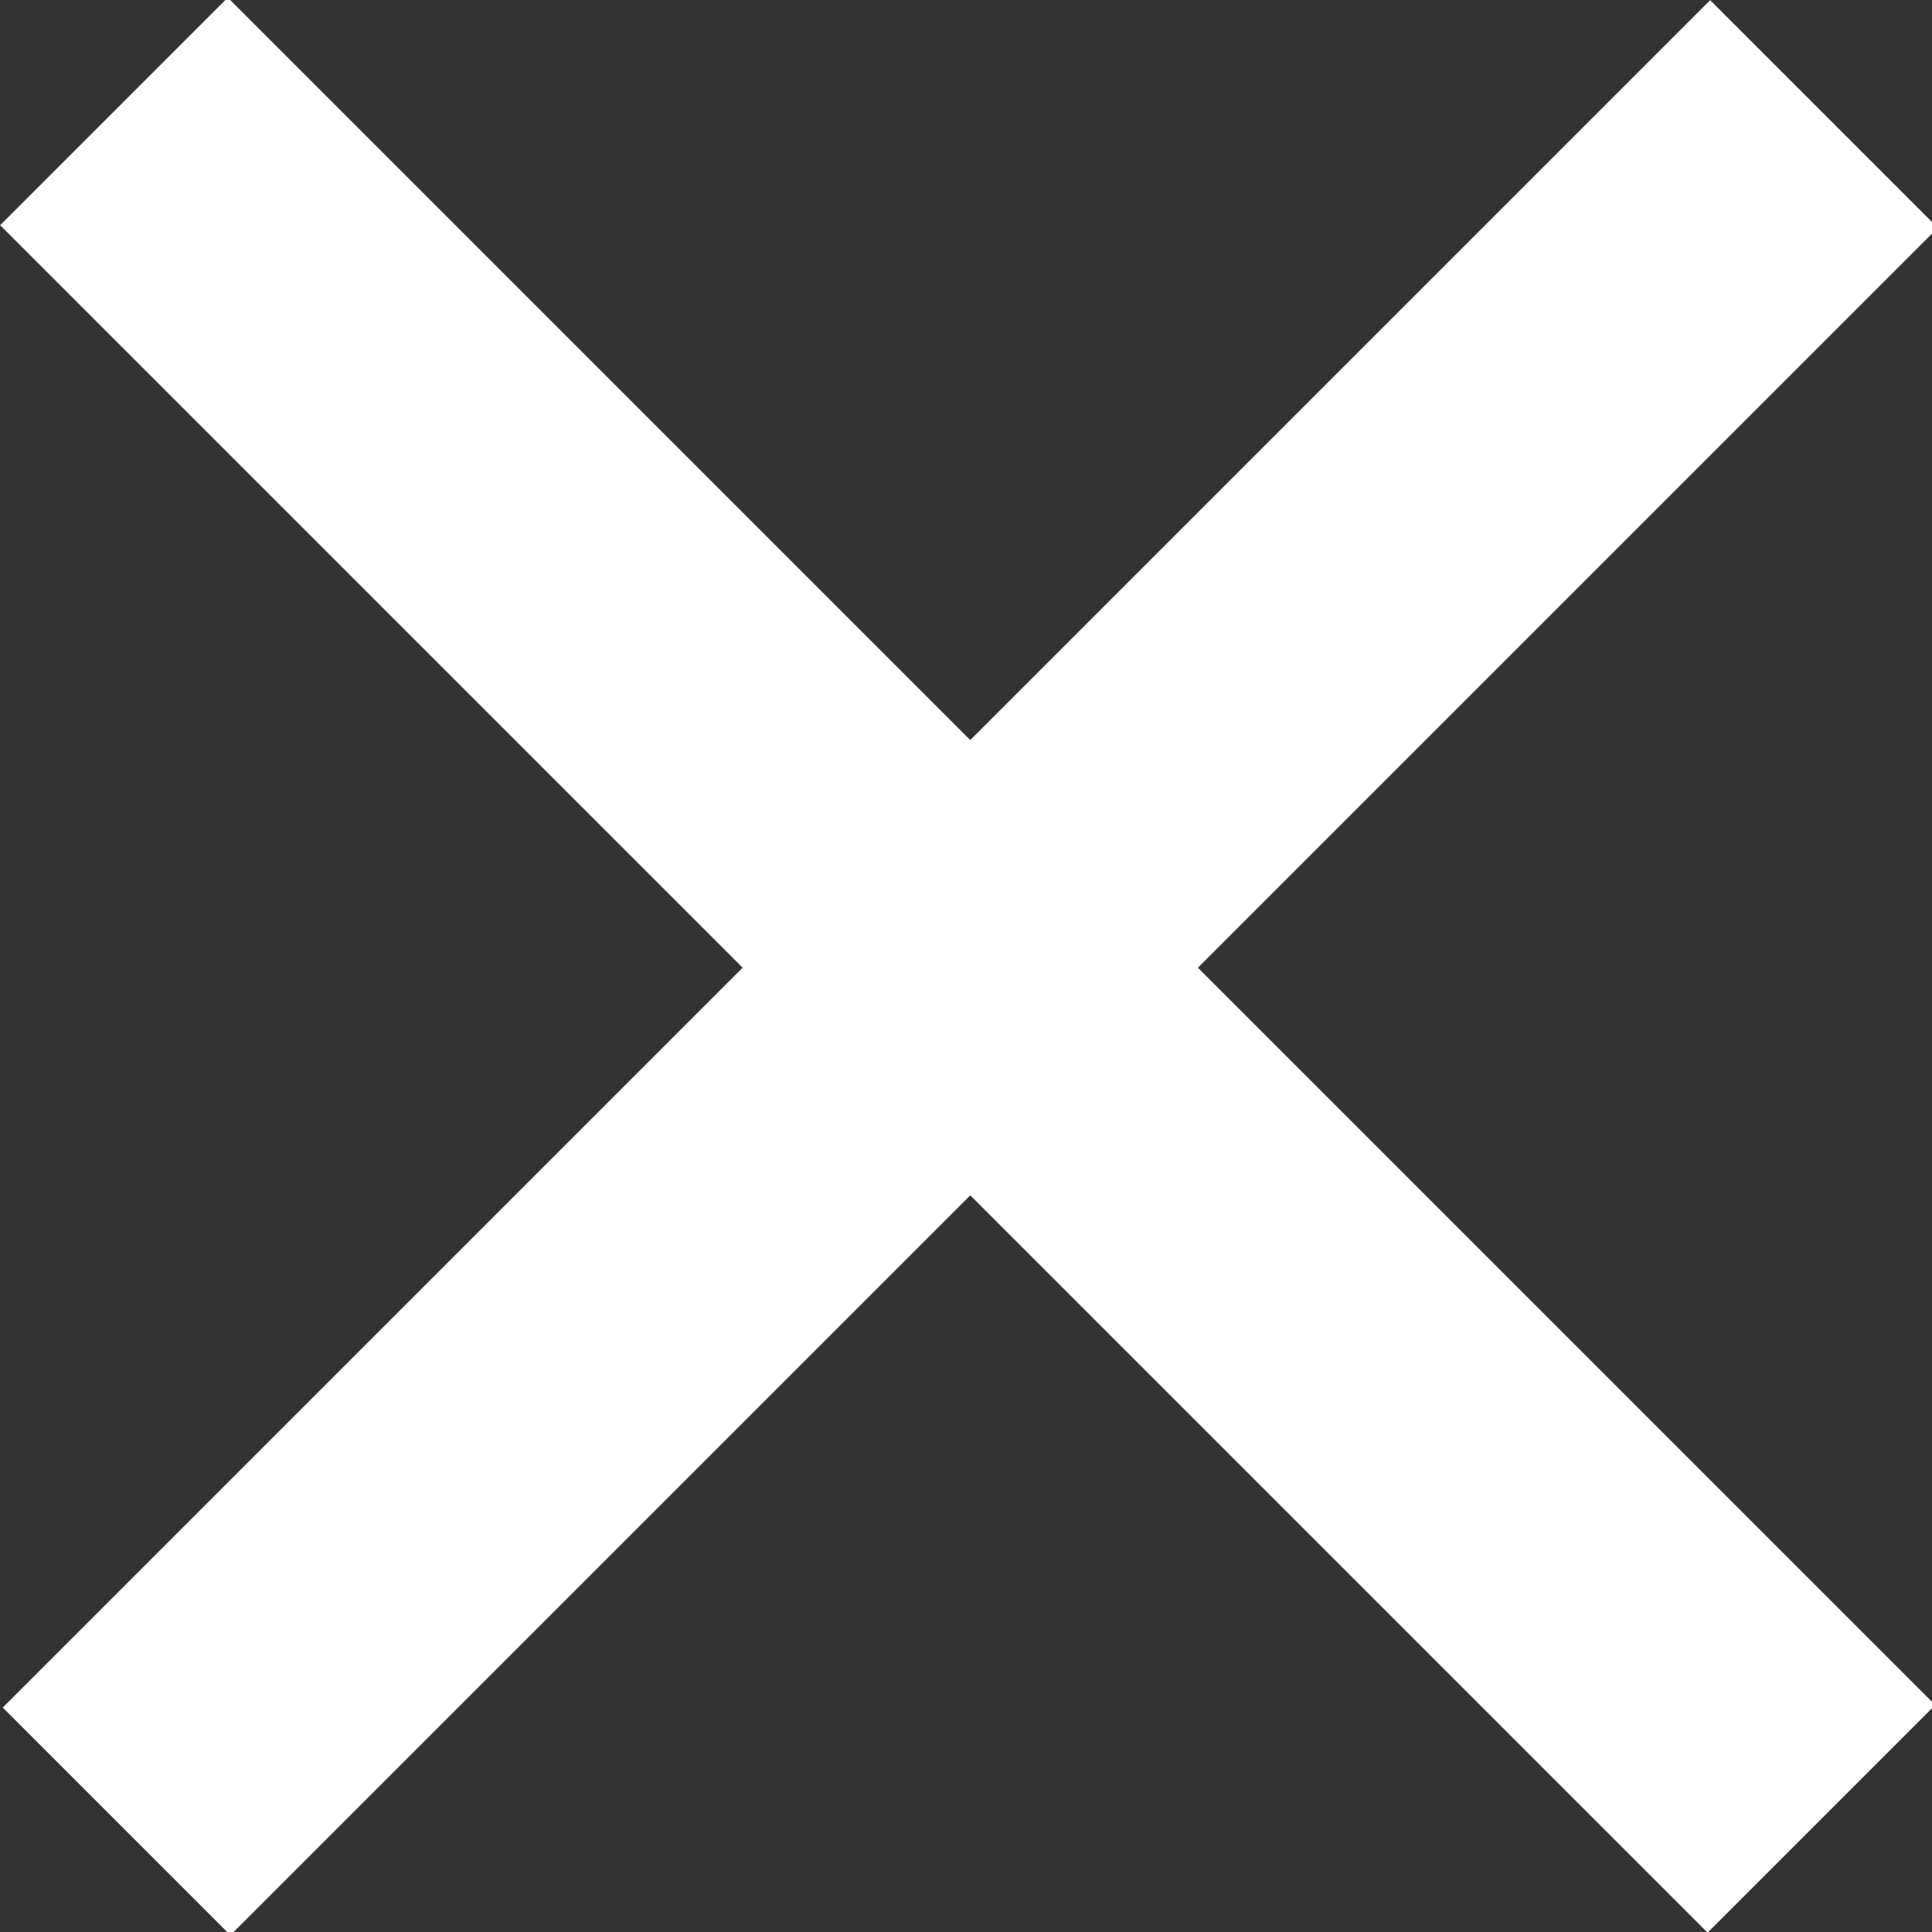
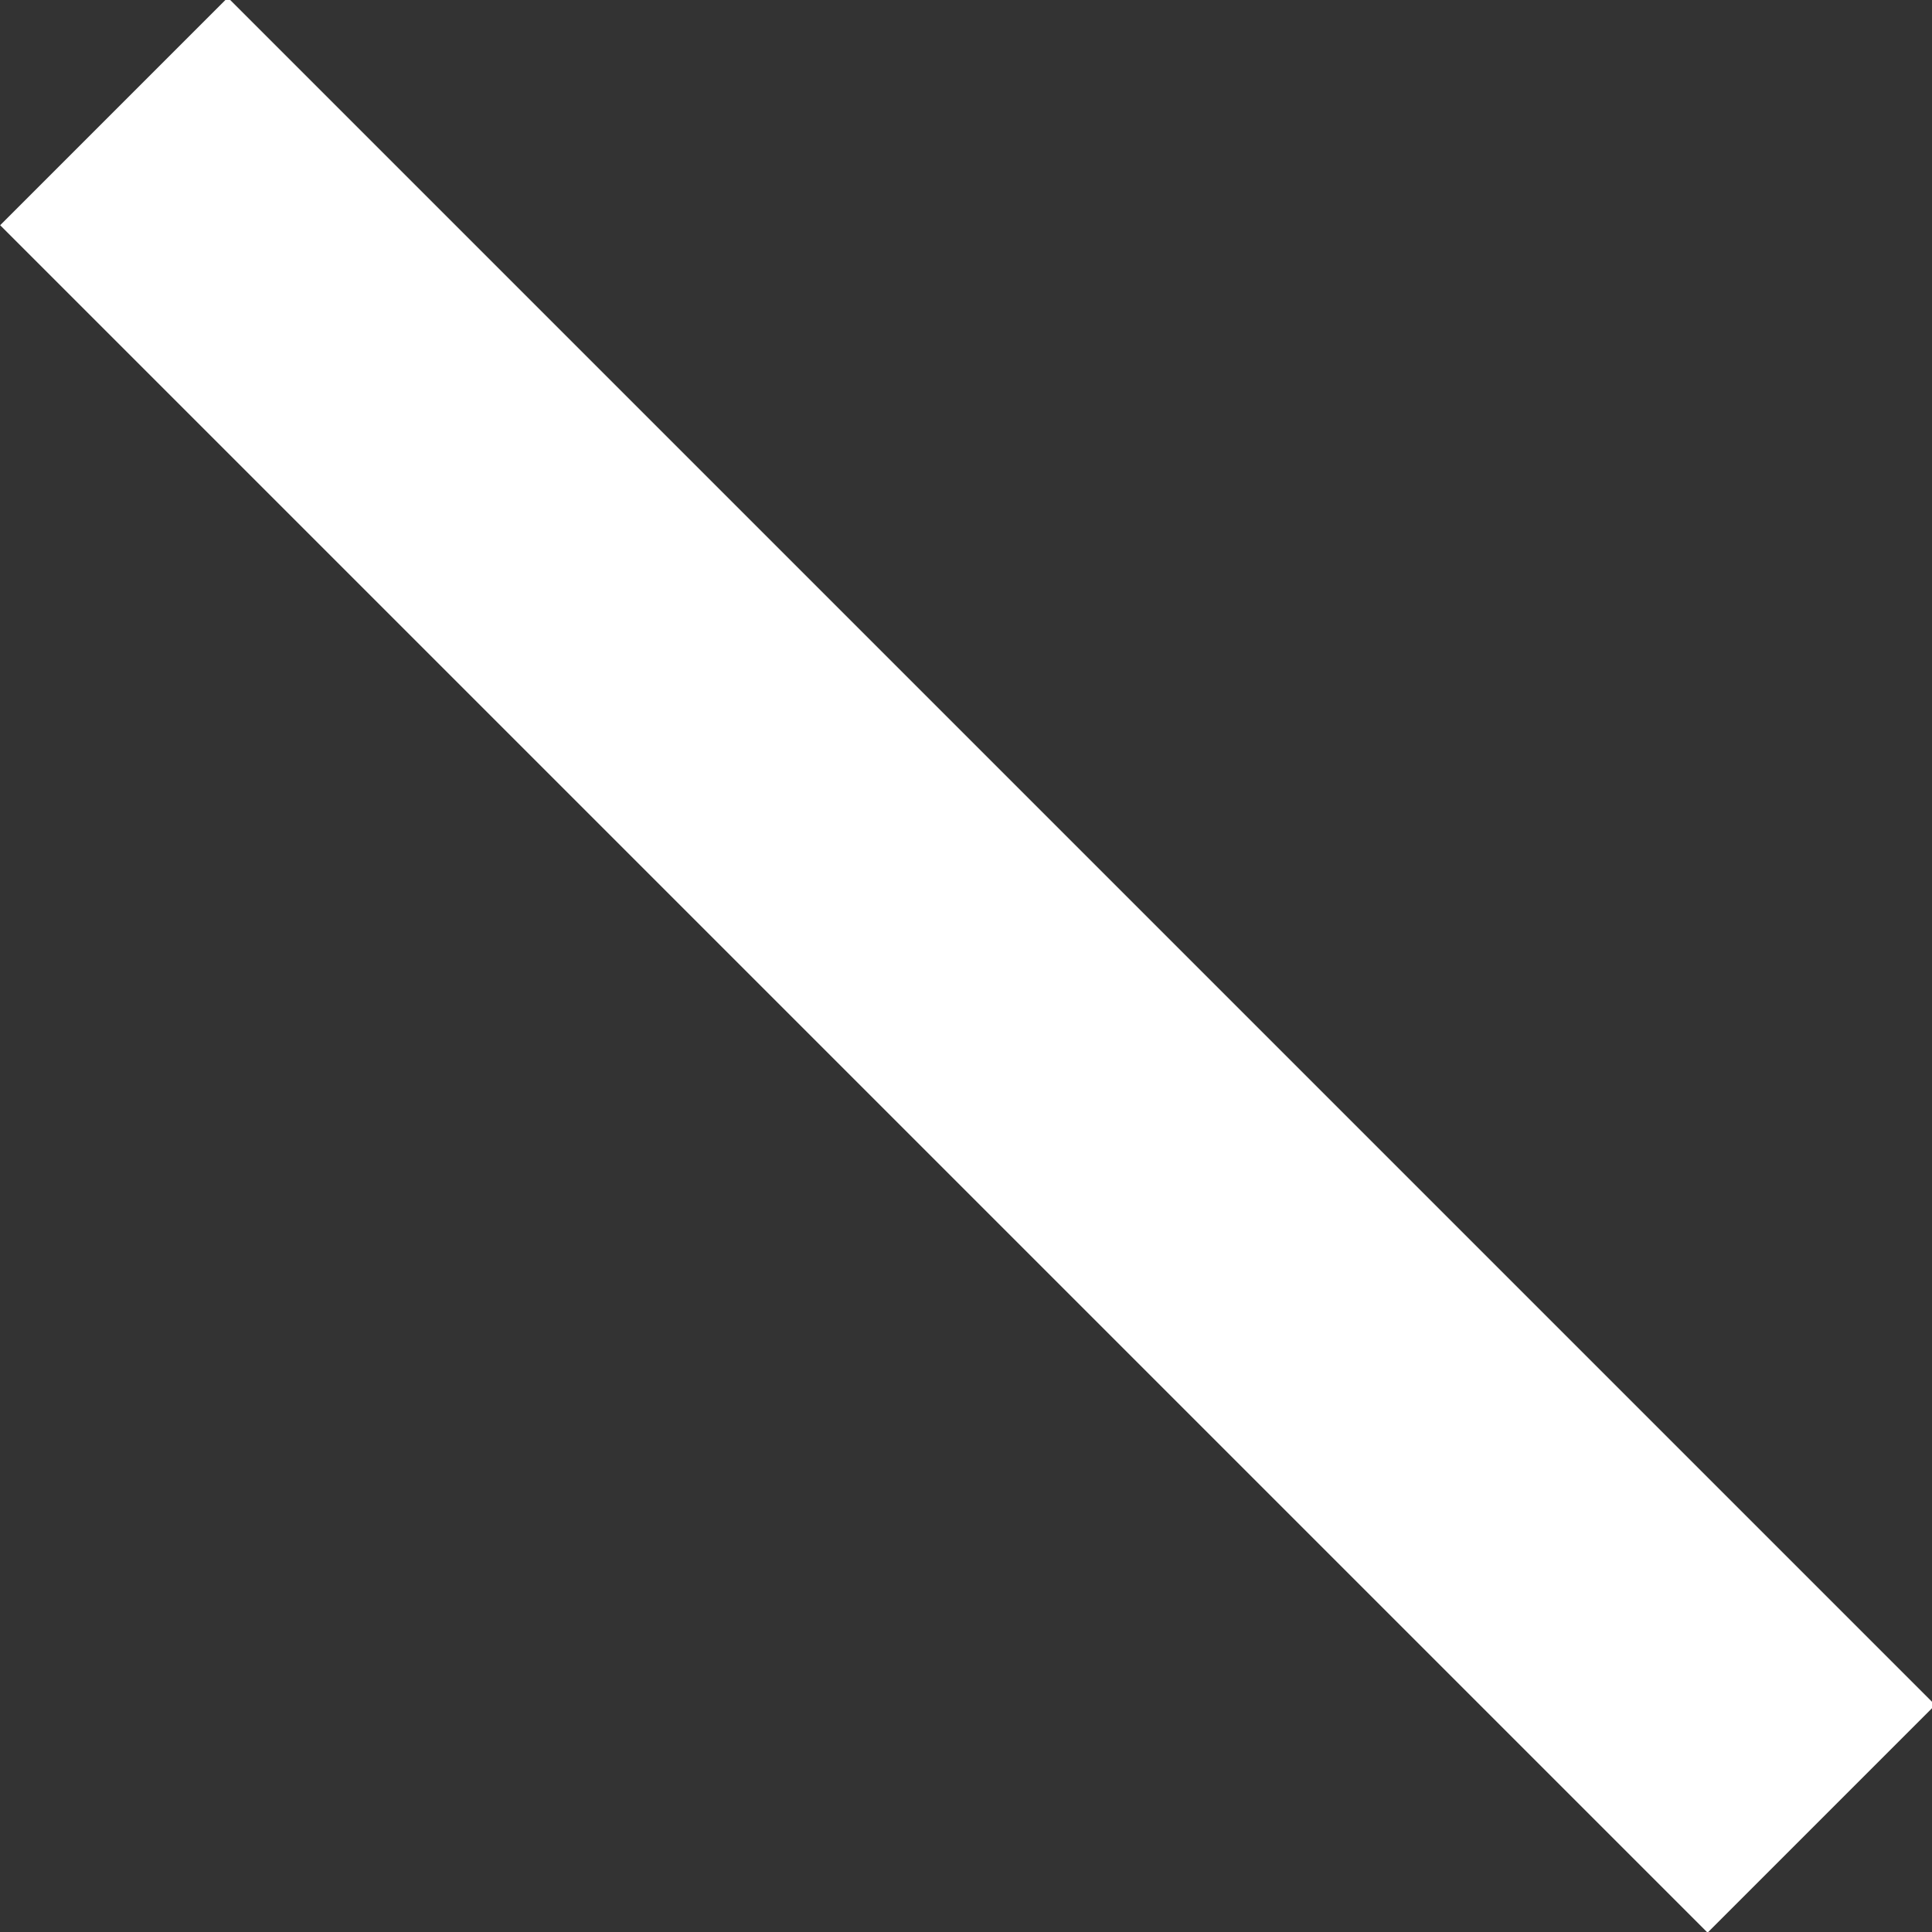
<svg xmlns="http://www.w3.org/2000/svg" version="1.1" id="レイヤー_1" x="0px" y="0px" viewBox="0 0 24 24" style="enable-background:new 0 0 24 24;" xml:space="preserve">
  <rect x="0" y="0" width="24" height="24" fill="#333333" stroke="none" />
  <style type="text/css">
	.st0{fill:#FFFFFF;}
</style>
  <rect x="-3" y="10" transform="matrix(0.707 0.707 -0.707 0.707 12.021 -4.979)" class="st0" width="30" height="4" />
-   <rect x="-3" y="10" transform="matrix(-0.707 0.707 -0.707 -0.707 29.021 12.021)" class="st0" width="30" height="4" />
</svg>